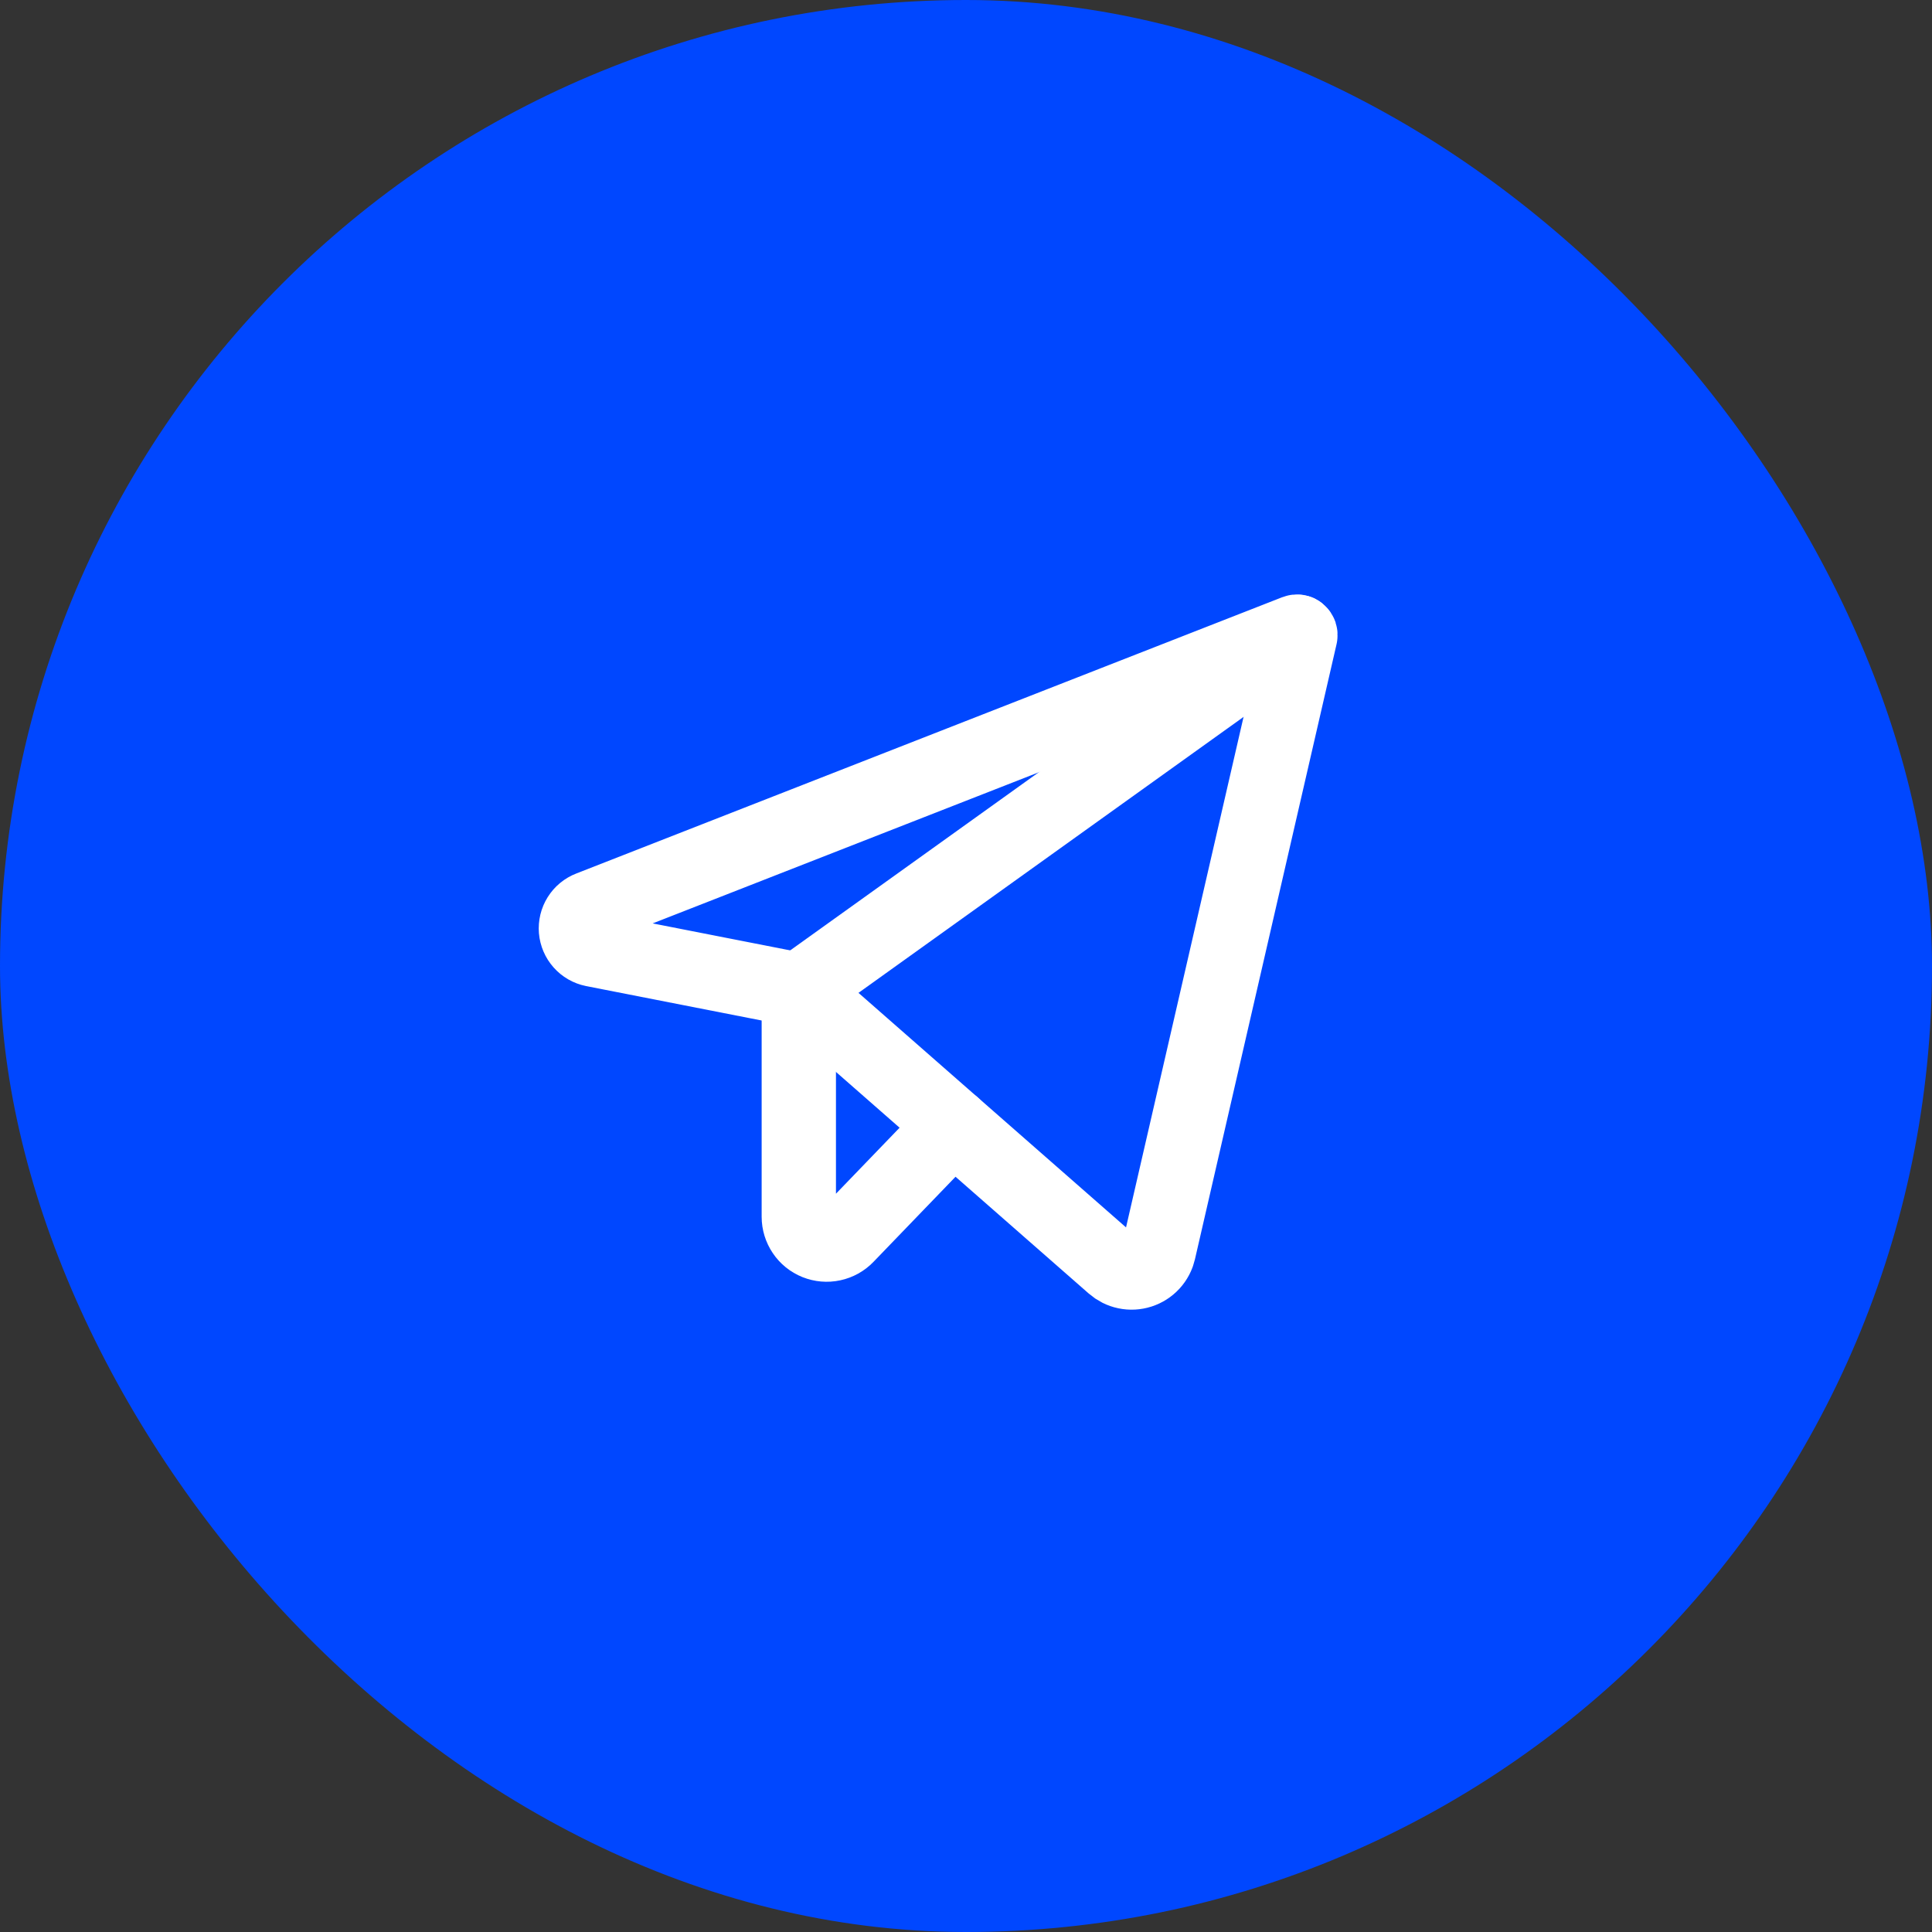
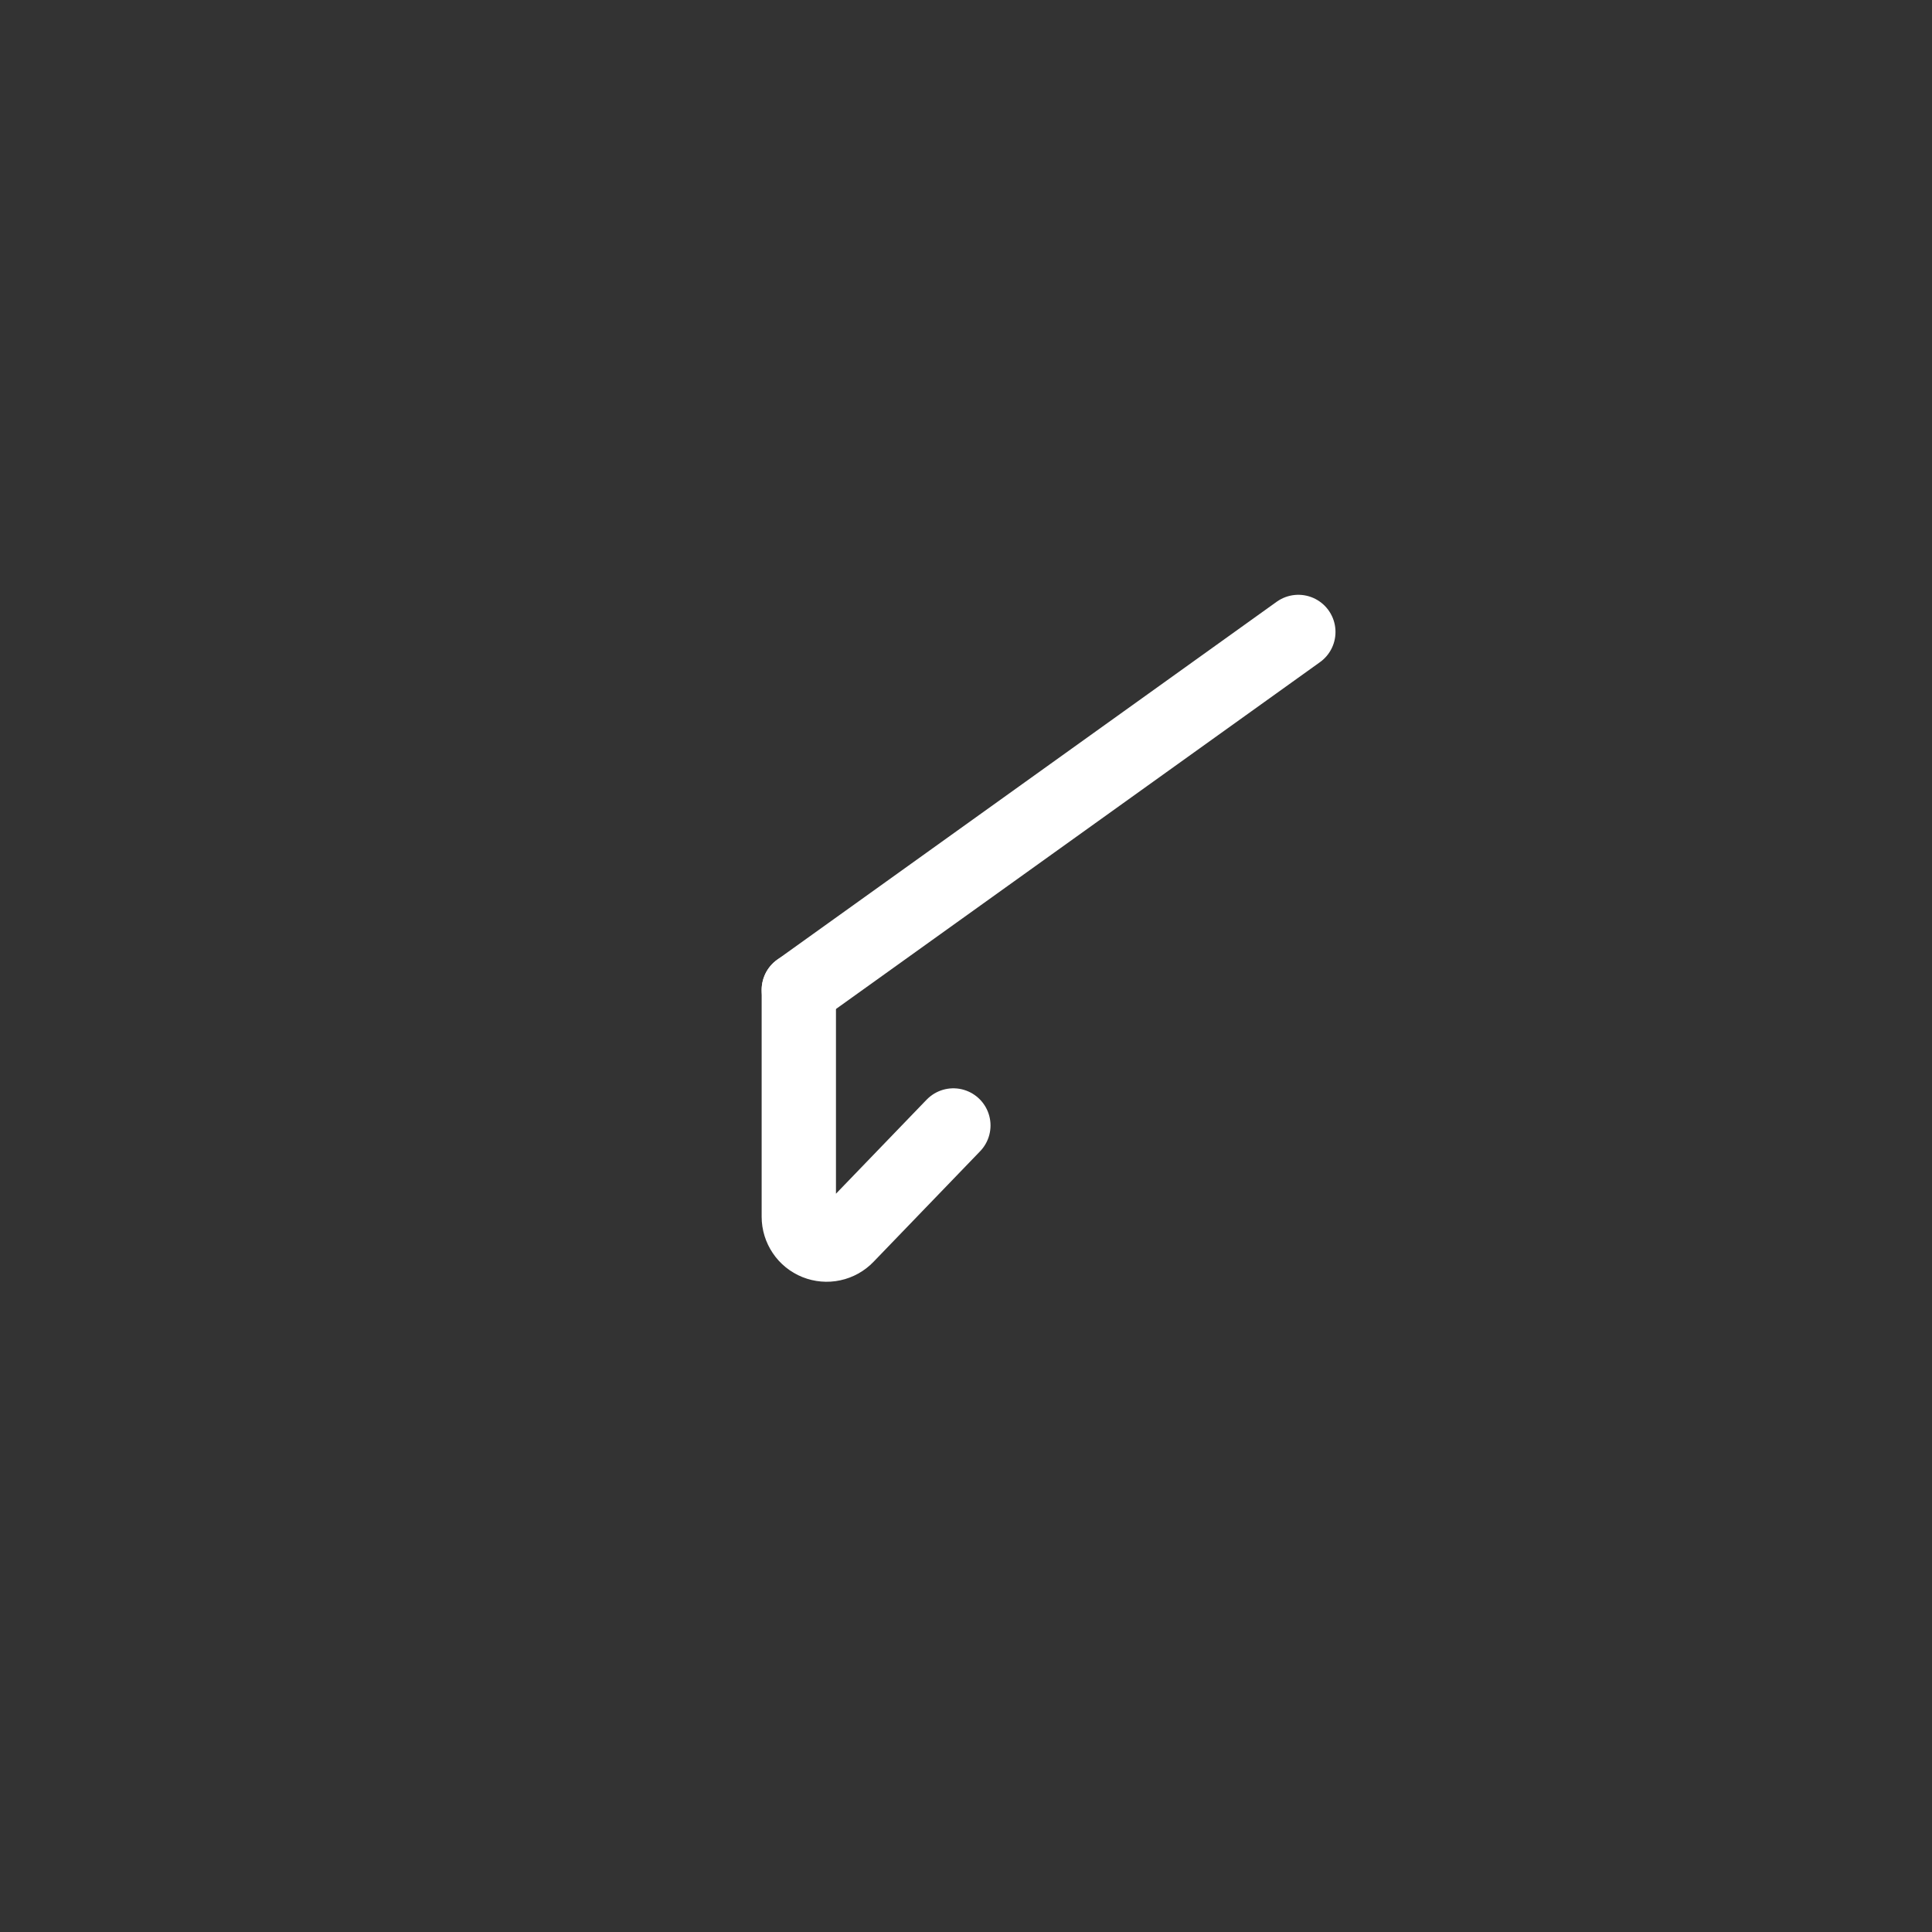
<svg xmlns="http://www.w3.org/2000/svg" width="52" height="52" viewBox="0 0 52 52" fill="none">
  <rect x="0" y="0" width="52" height="52" fill="#333333" stroke="none" />
-   <rect width="52" height="52" rx="26" fill="#0047FF" />
  <g clip-path="url(#clip0_4583_3423)">
-     <path d="M21.499 26.644L29.961 34.062C30.059 34.148 30.177 34.208 30.304 34.234C30.431 34.261 30.563 34.254 30.687 34.214C30.811 34.174 30.922 34.103 31.01 34.007C31.098 33.911 31.159 33.794 31.188 33.668L34.999 17.114C35.003 17.098 35.002 17.08 34.997 17.064C34.991 17.048 34.982 17.034 34.969 17.023C34.956 17.012 34.94 17.004 34.923 17.001C34.907 16.998 34.889 17 34.874 17.006L15.874 24.442C15.756 24.487 15.656 24.57 15.589 24.677C15.522 24.784 15.492 24.91 15.502 25.036C15.513 25.162 15.564 25.281 15.648 25.375C15.732 25.47 15.844 25.534 15.968 25.559L21.499 26.644Z" stroke="white" stroke-width="2" stroke-linecap="round" stroke-linejoin="round" />
    <path d="M21.5 26.644L34.945 17.009" stroke="white" stroke-width="2" stroke-linecap="round" stroke-linejoin="round" />
    <path d="M25.66 30.292L22.79 33.269C22.686 33.377 22.553 33.451 22.407 33.482C22.261 33.514 22.108 33.5 21.97 33.445C21.831 33.389 21.712 33.293 21.629 33.169C21.545 33.045 21.5 32.899 21.5 32.75V26.644" stroke="white" stroke-width="2" stroke-linecap="round" stroke-linejoin="round" />
  </g>
  <defs>
    <clipPath id="clip0_4583_3423">
      <rect width="24" height="24" fill="white" transform="translate(14 14)" />
    </clipPath>
  </defs>
</svg>